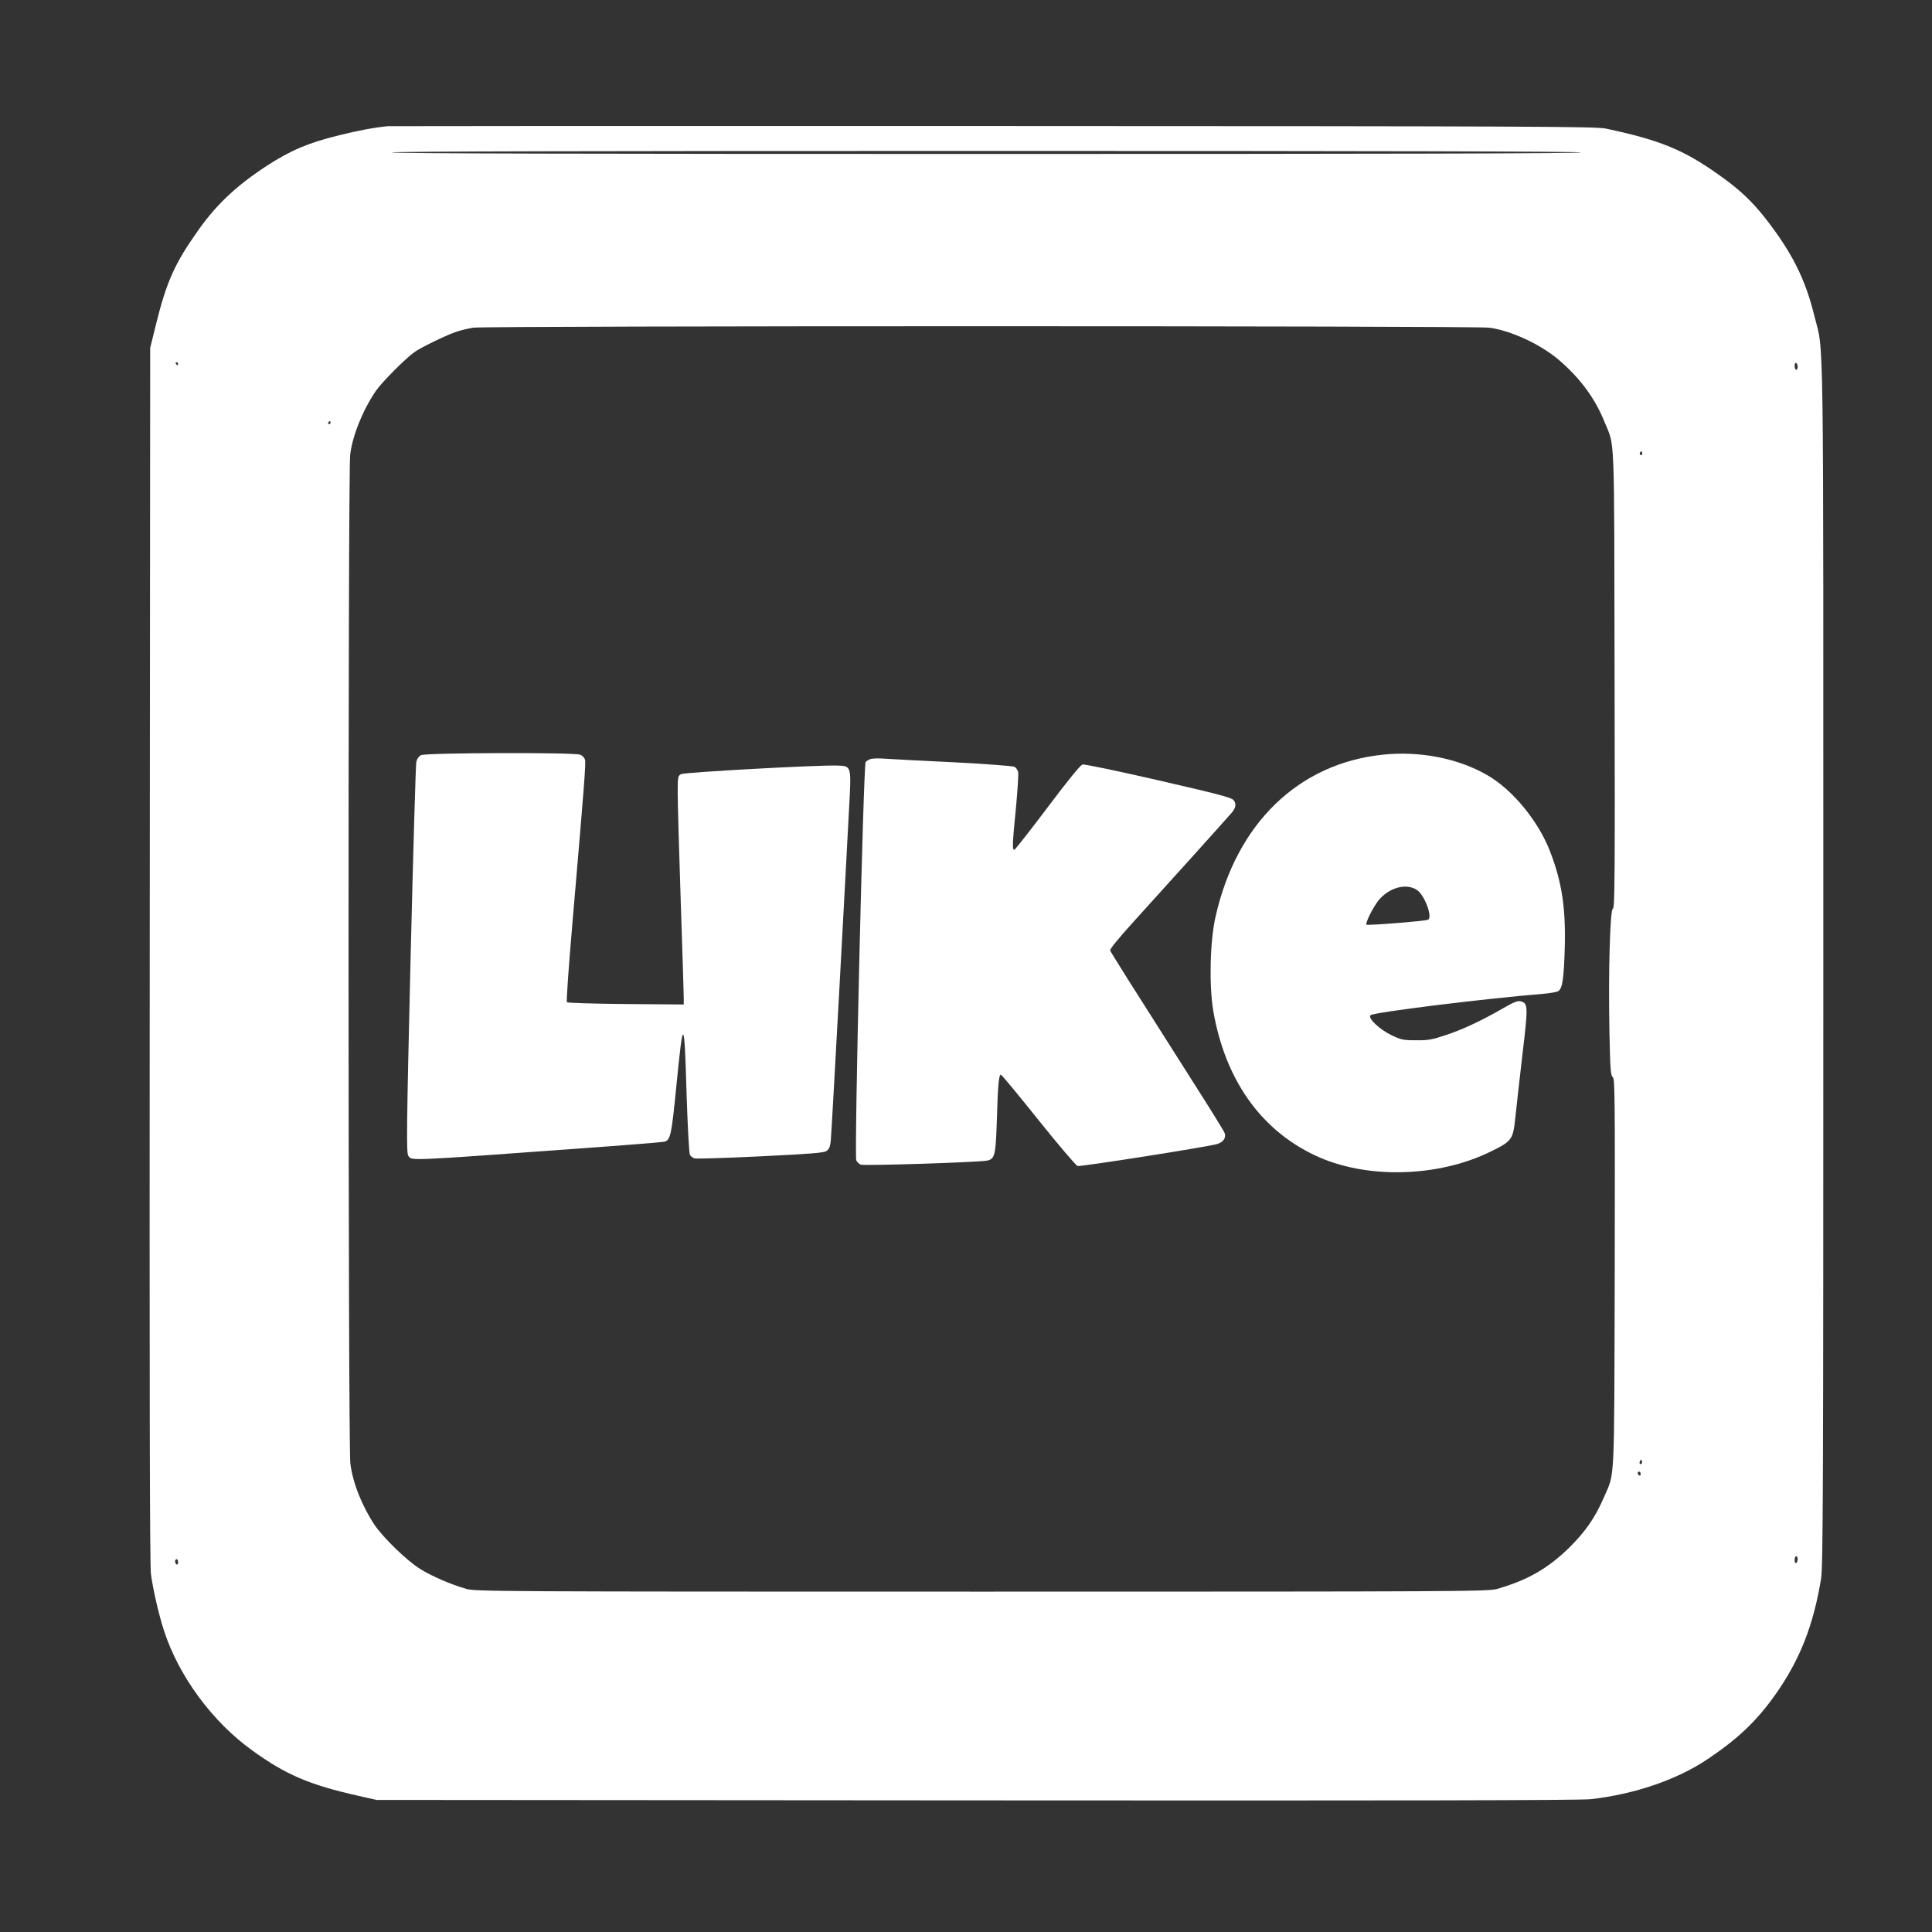
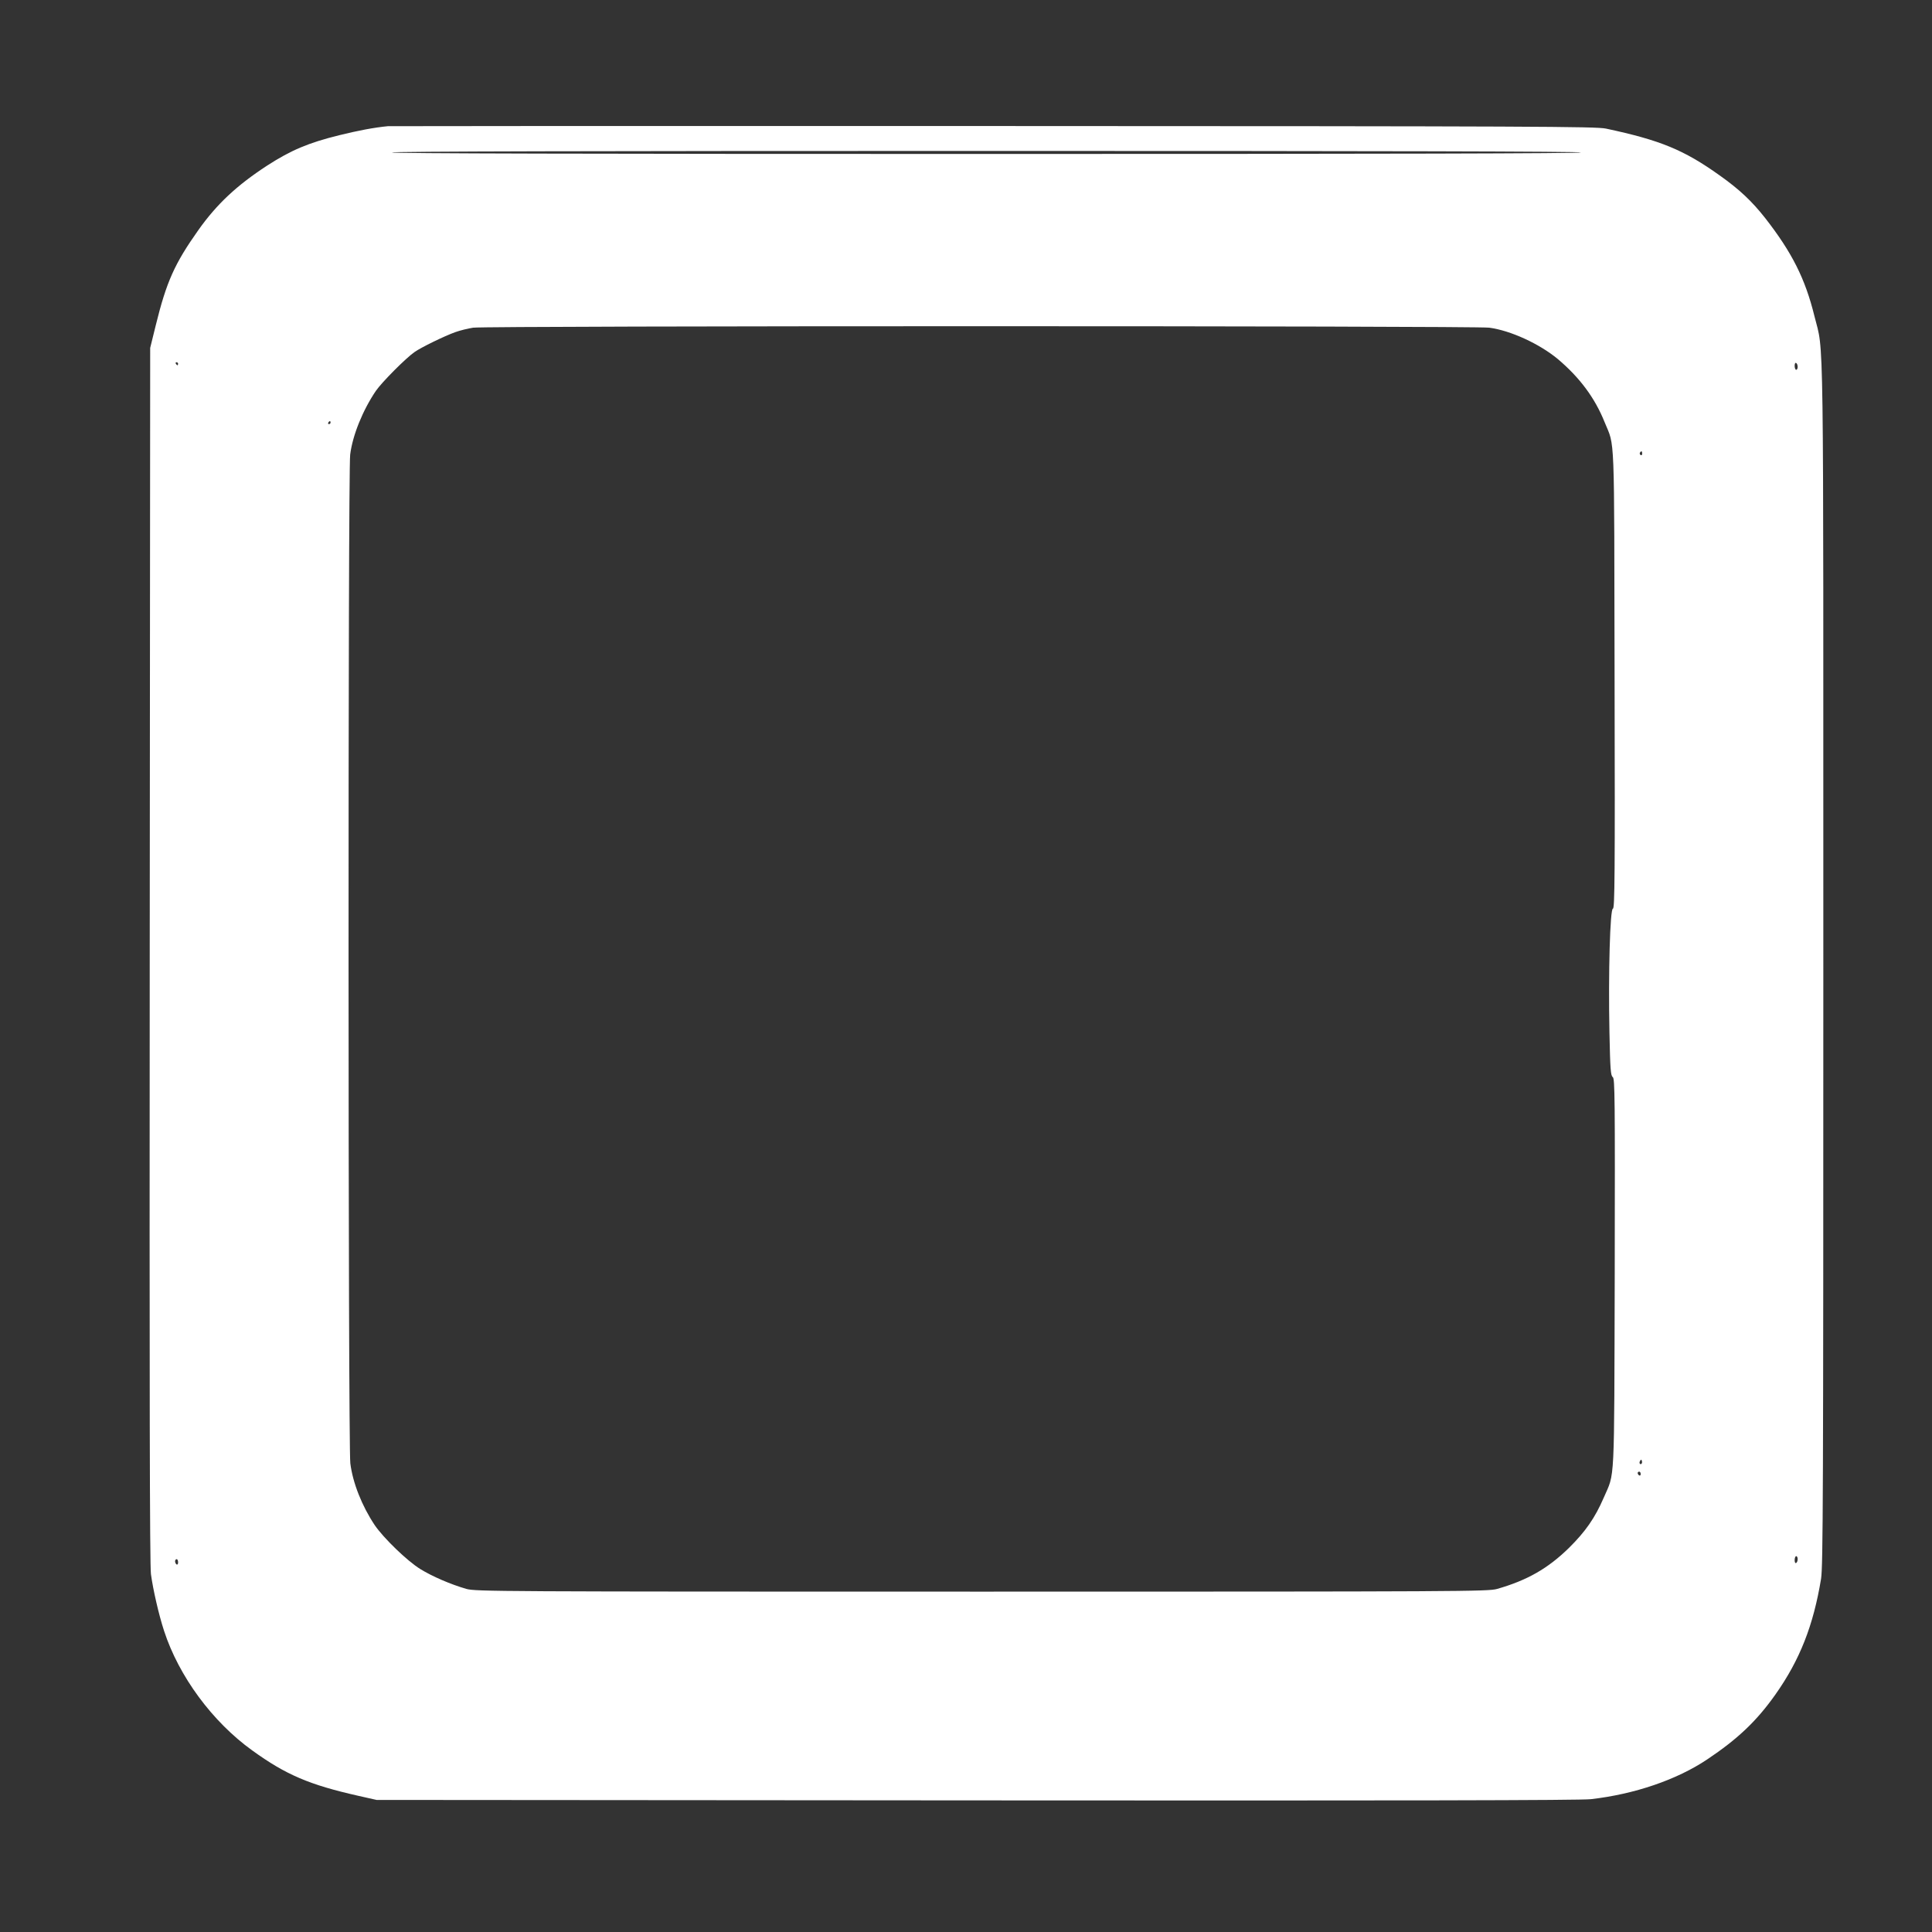
<svg xmlns="http://www.w3.org/2000/svg" version="1.0" width="1280pt" height="1280pt" viewBox="0 0 1280 1280" preserveAspectRatio="xMidYMid meet">
  <rect x="0" y="0" width="1280" height="1280" fill="#333333" stroke="none" />
  <g transform="translate(0,1280) scale(0.1,-0.1)" fill="#ffffff" stroke="none">
    <path d="M2570 11964 c-93 -9 -197 -29 -323 -60 -203 -50 -319 -99 -477 -201 -201 -131 -334 -255 -457 -429 -157 -222 -210 -341 -281 -629 l-37 -150 -3 -4020 c-2 -2867 0 -4044 8 -4104 14 -103 52 -269 87 -376 98 -301 320 -602 584 -792 224 -162 380 -228 704 -301 l120 -27 3975 -3 c2798 -2 4003 0 4070 8 289 33 568 128 770 263 202 135 328 254 453 431 161 228 251 456 302 766 13 84 15 541 15 4080 0 4367 5 4026 -59 4286 -61 248 -149 422 -326 649 -88 112 -172 191 -302 283 -237 169 -392 233 -753 310 -68 14 -448 16 -4055 17 -2189 1 -3996 0 -4015 -1z m7905 -174 c4 -7 -1312 -10 -3940 -10 -2628 0 -3944 3 -3940 10 4 7 1328 10 3940 10 2612 0 3936 -3 3940 -10z m-608 -1161 c142 -19 332 -107 453 -207 146 -123 247 -259 311 -419 69 -170 63 -24 66 -1700 3 -1306 1 -1523 -11 -1523 -19 0 -31 -427 -23 -820 5 -245 8 -286 22 -296 14 -11 15 -127 13 -1300 -4 -1436 2 -1313 -73 -1487 -58 -134 -121 -224 -230 -332 -140 -137 -277 -215 -476 -272 -61 -17 -212 -18 -3414 -18 -3221 0 -3352 1 -3415 18 -104 30 -227 83 -306 132 -87 54 -243 205 -301 290 -85 127 -146 281 -162 410 -15 123 -16 6564 -1 6683 16 129 84 295 170 422 39 57 200 219 257 258 44 31 196 105 268 131 33 12 87 25 120 30 93 13 6636 13 6732 0z m-8687 -239 c0 -5 -2 -10 -4 -10 -3 0 -8 5 -11 10 -3 6 -1 10 4 10 6 0 11 -4 11 -10z m10730 -21 c0 -10 -4 -19 -10 -19 -5 0 -10 12 -10 26 0 14 4 23 10 19 6 -3 10 -15 10 -26z m-9720 -369 c0 -5 -5 -10 -11 -10 -5 0 -7 5 -4 10 3 6 8 10 11 10 2 0 4 -4 4 -10z m8690 -206 c0 -8 -5 -12 -10 -9 -6 4 -8 11 -5 16 9 14 15 11 15 -7z m-4 -6691 c-10 -10 -19 5 -10 18 6 11 8 11 12 0 2 -7 1 -15 -2 -18z m-6 -69 c0 -8 -4 -12 -10 -9 -5 3 -10 10 -10 16 0 5 5 9 10 9 6 0 10 -7 10 -16z m1040 -563 c0 -11 -4 -23 -10 -26 -6 -4 -10 5 -10 19 0 14 5 26 10 26 6 0 10 -9 10 -19z m-10730 -22 c0 -11 -4 -17 -10 -14 -5 3 -10 13 -10 21 0 8 5 14 10 14 6 0 10 -9 10 -21z" />
-     <path d="M2790 7797 c-16 -8 -28 -25 -32 -47 -4 -19 -21 -609 -38 -1309 -27 -1140 -28 -1277 -15 -1298 23 -34 -19 -36 1122 47 307 22 566 43 576 46 39 12 46 45 77 358 47 479 54 474 69 -48 7 -208 16 -387 22 -397 5 -10 20 -21 32 -24 12 -3 208 3 436 14 327 16 418 23 436 35 18 12 25 28 29 68 3 29 28 474 56 988 28 514 57 1050 64 1190 17 313 20 304 -79 308 -126 4 -1009 -44 -1033 -57 -21 -11 -22 -18 -22 -129 0 -64 9 -385 20 -712 11 -327 20 -615 20 -640 l0 -45 -382 3 c-211 2 -387 7 -392 12 -5 5 12 240 38 542 77 897 88 1039 82 1064 -4 14 -18 29 -32 34 -41 16 -1023 13 -1054 -3z" />
-     <path d="M9160 7800 c-559 -59 -969 -457 -1107 -1075 -37 -164 -43 -452 -15 -621 78 -454 312 -788 675 -959 333 -158 813 -147 1164 26 139 68 147 79 162 220 6 63 28 251 47 418 39 327 38 344 -11 357 -19 5 -46 -5 -113 -44 -146 -84 -269 -142 -381 -179 -92 -31 -118 -36 -200 -35 -87 0 -98 3 -167 36 -78 39 -153 111 -134 130 19 19 755 110 1147 142 46 4 90 12 98 18 27 20 36 83 42 288 7 262 -19 434 -97 636 -77 201 -248 409 -414 505 -194 113 -449 163 -696 137z m230 -898 c49 -35 102 -177 72 -195 -13 -9 -402 -40 -409 -33 -9 9 42 112 78 158 71 89 188 120 259 70z" />
-     <path d="M5764 7770 c-12 -5 -25 -13 -29 -19 -15 -25 -76 -2607 -62 -2638 5 -12 19 -25 30 -29 28 -9 795 16 839 27 50 13 55 34 63 284 6 218 13 285 26 285 5 0 117 -135 248 -299 132 -165 249 -302 260 -306 19 -6 851 125 923 145 42 12 62 40 52 72 -3 12 -104 174 -224 362 -387 608 -530 835 -535 849 -4 8 62 88 162 198 152 167 601 665 643 714 28 32 32 60 13 84 -15 17 -101 40 -498 131 -264 61 -490 108 -503 105 -14 -4 -93 -100 -232 -285 -116 -154 -215 -280 -220 -280 -14 0 -13 36 11 279 11 118 18 225 14 238 -3 12 -14 27 -24 33 -11 5 -194 19 -408 30 -213 10 -419 21 -458 24 -38 3 -80 1 -91 -4z" />
  </g>
</svg>